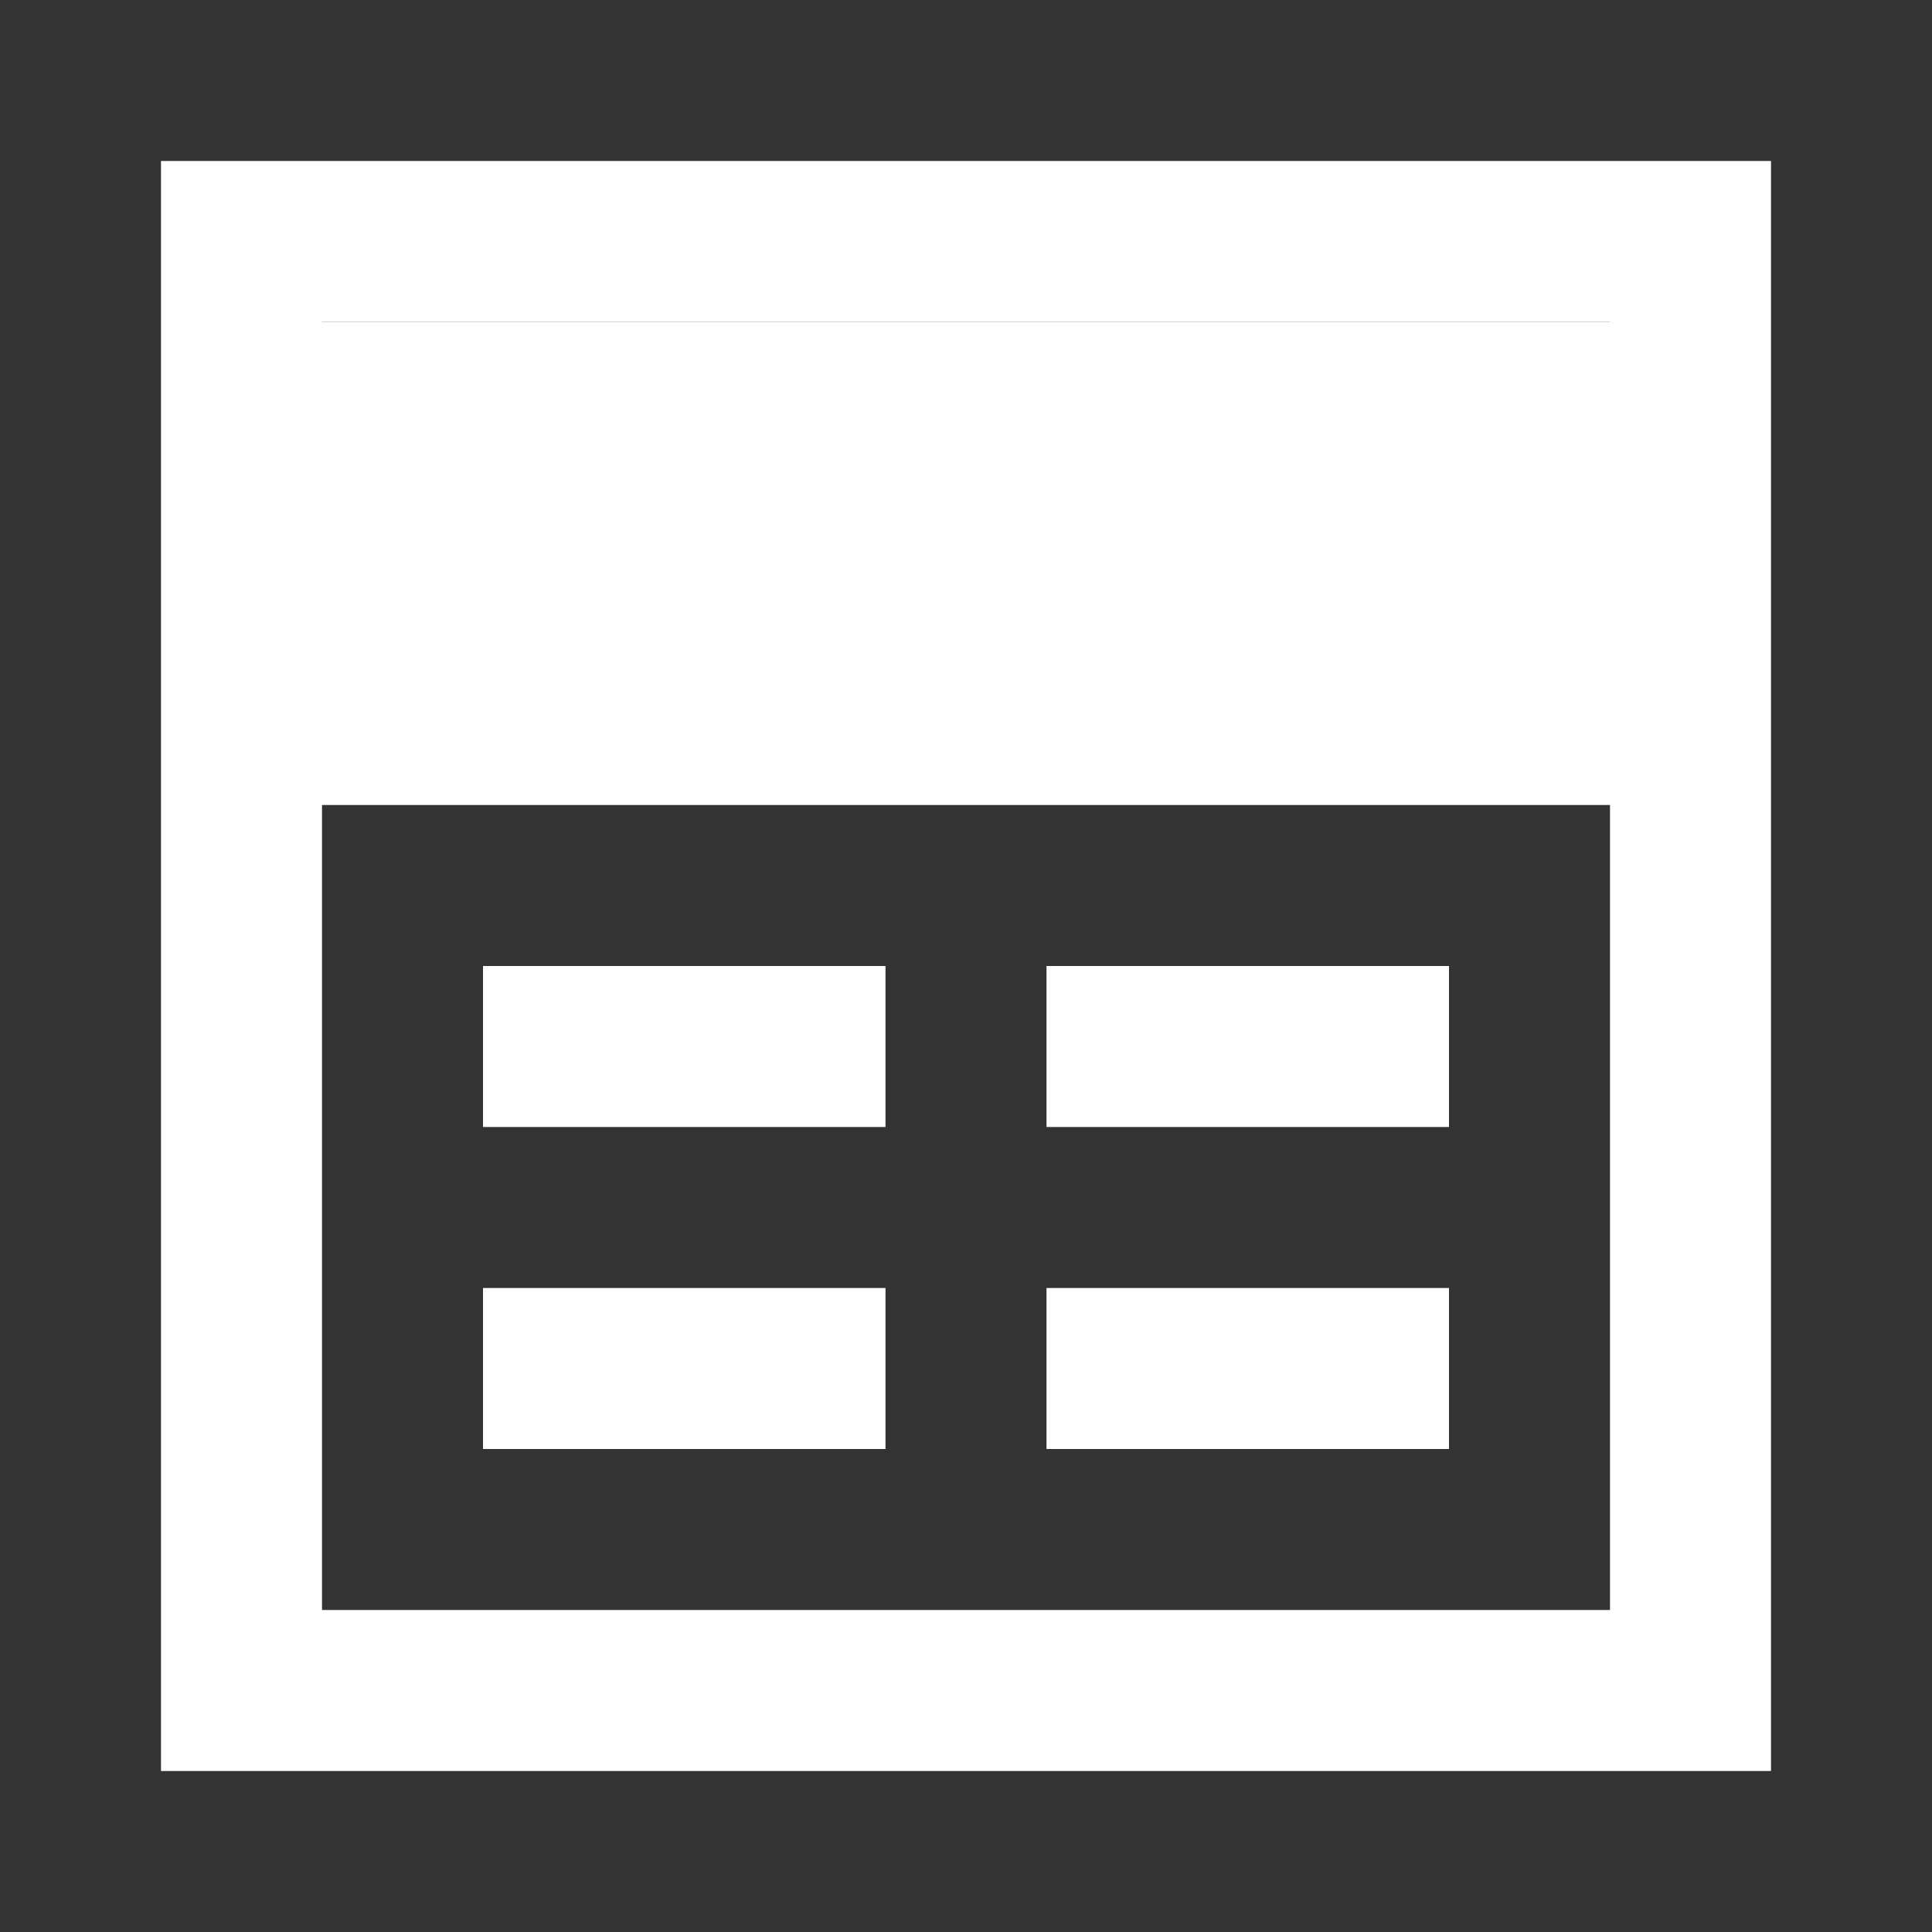
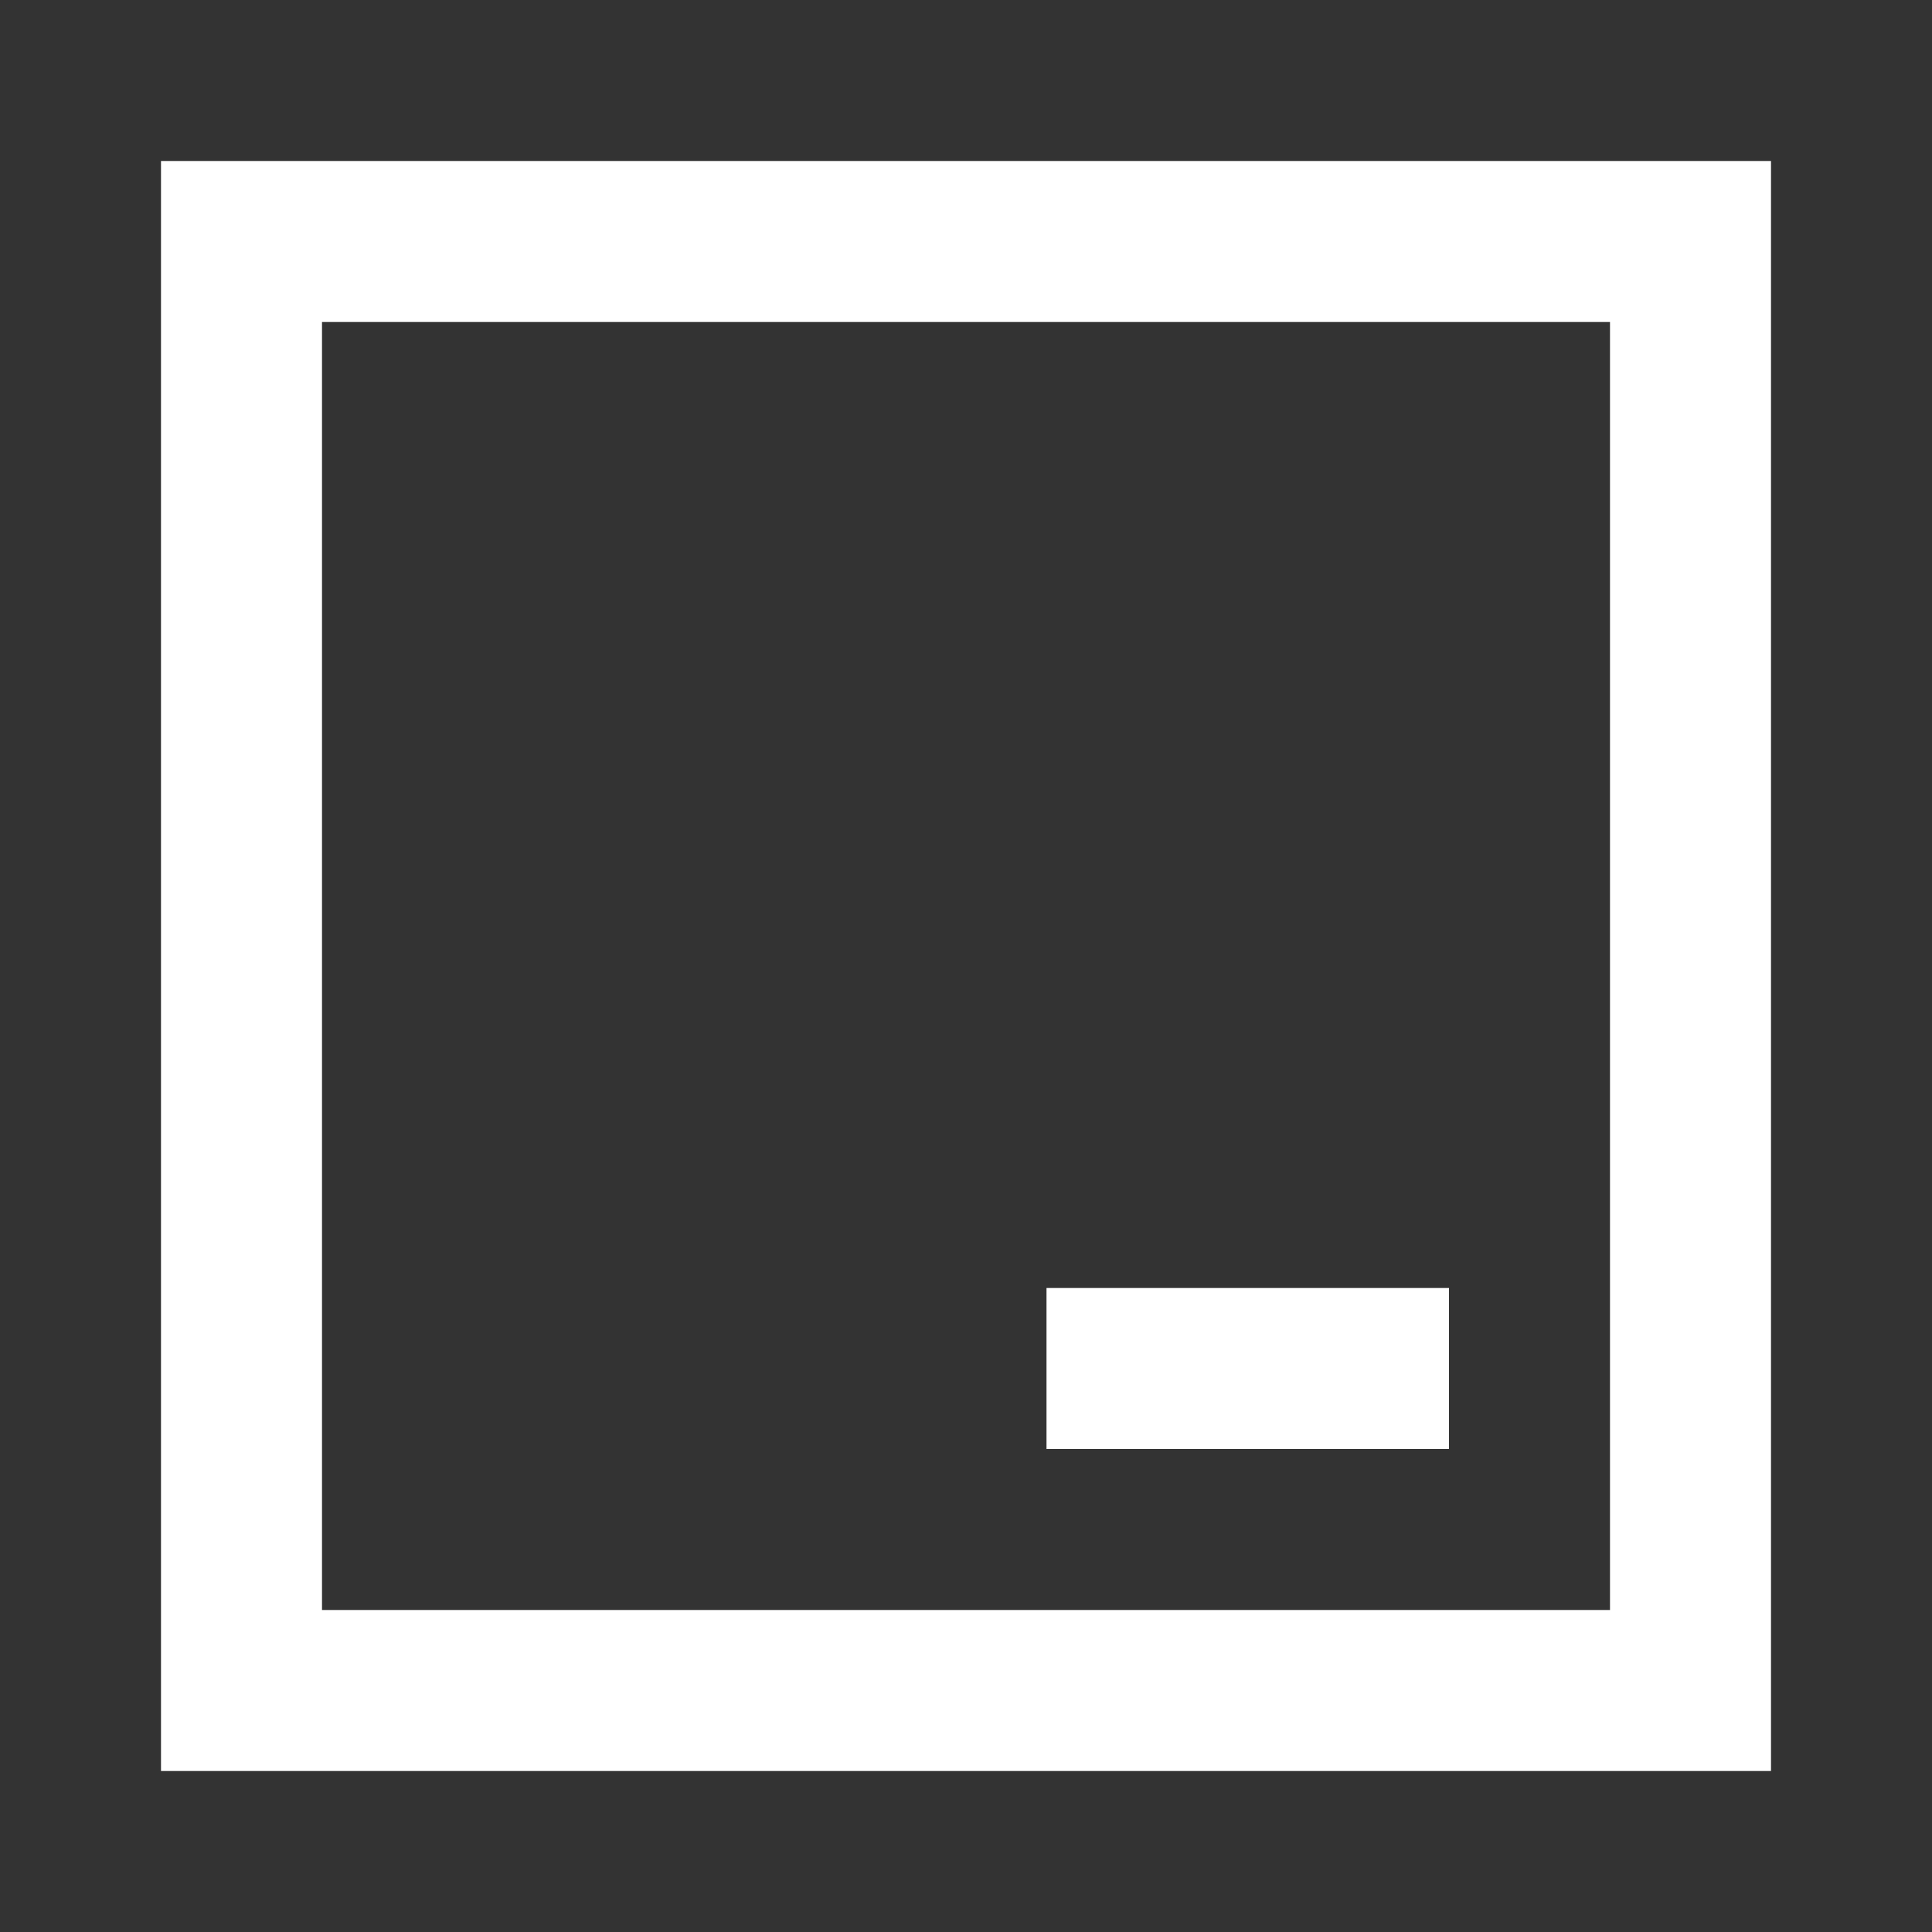
<svg xmlns="http://www.w3.org/2000/svg" width="24" height="24" viewBox="0 0 24 24" fill="none">
  <rect x="0" y="0" width="24" height="24" fill="#333333" stroke="none" />
-   <path fill-rule="evenodd" clip-rule="evenodd" d="M11 14H6V12H11V14Z" fill="white" />
-   <path fill-rule="evenodd" clip-rule="evenodd" d="M11 18H6V16H11V18Z" fill="white" />
-   <path fill-rule="evenodd" clip-rule="evenodd" d="M18 14H13V12H18V14Z" fill="white" />
  <path fill-rule="evenodd" clip-rule="evenodd" d="M18 18H13V16H18V18Z" fill="white" />
-   <path fill-rule="evenodd" clip-rule="evenodd" d="M3 10H21V4H3V10Z" fill="white" />
  <path fill-rule="evenodd" clip-rule="evenodd" d="M2 2H22V22H2V2ZM4 4V20H20V4H4Z" fill="white" />
</svg>